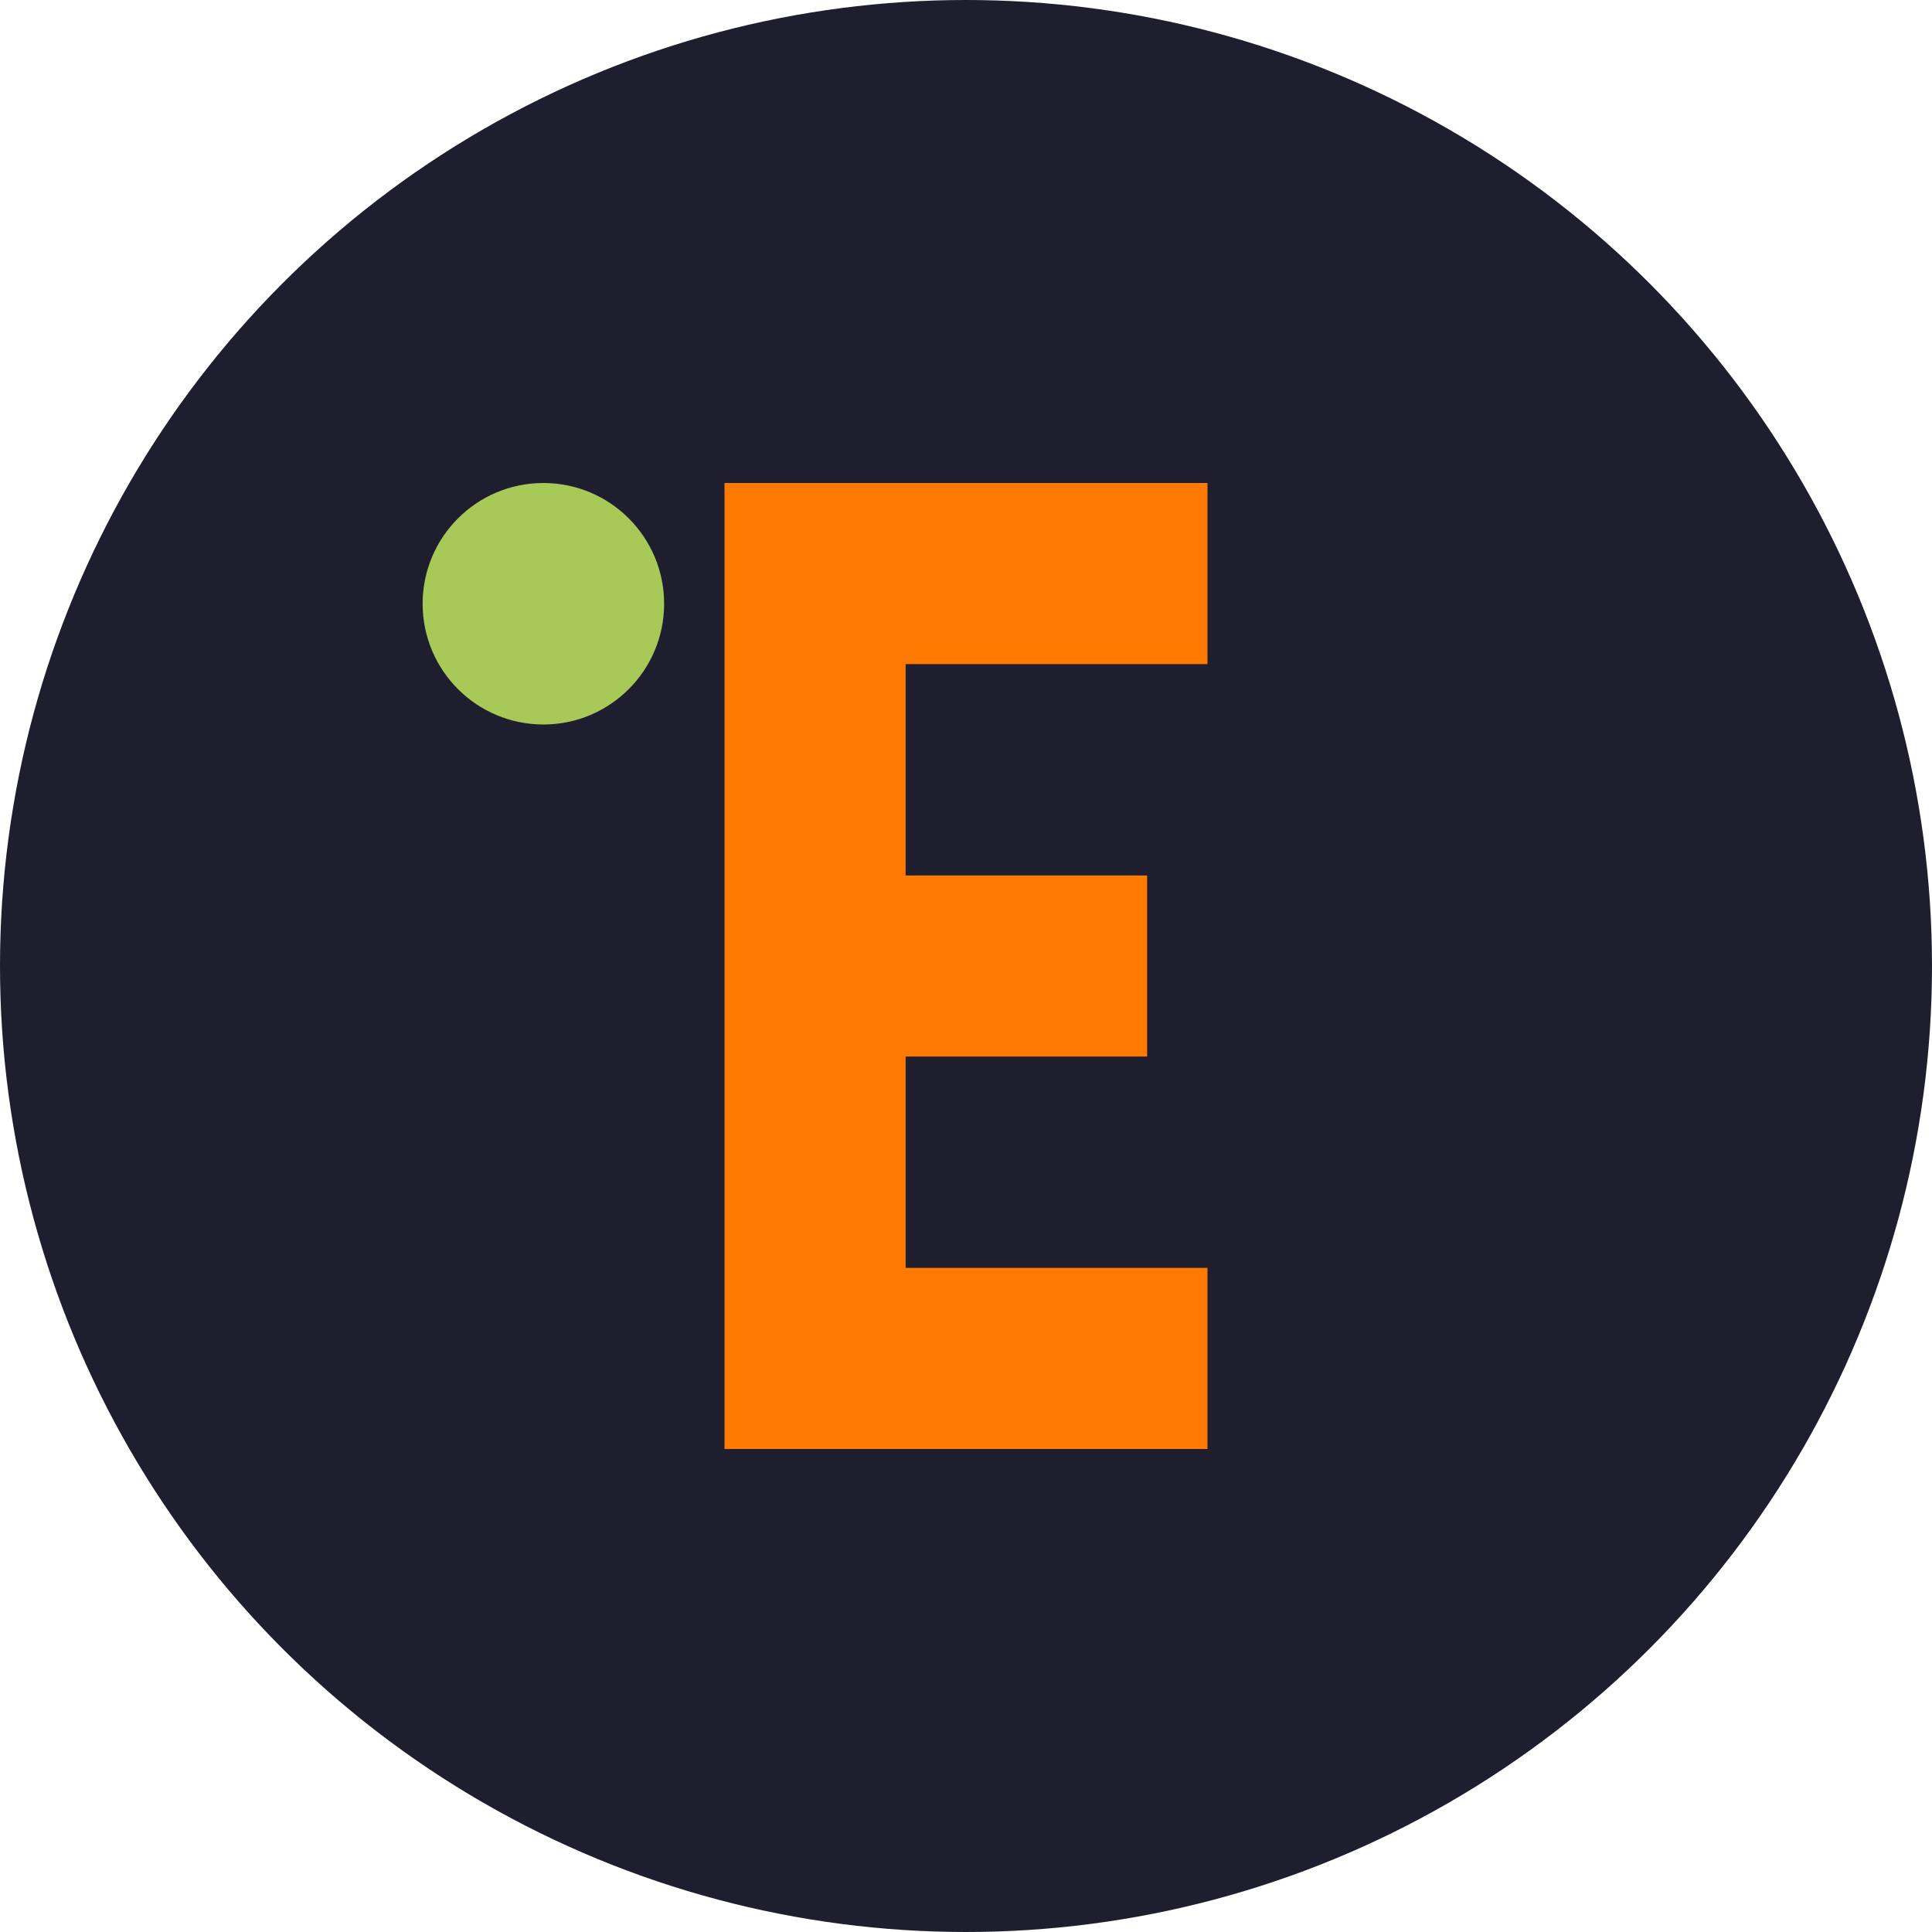
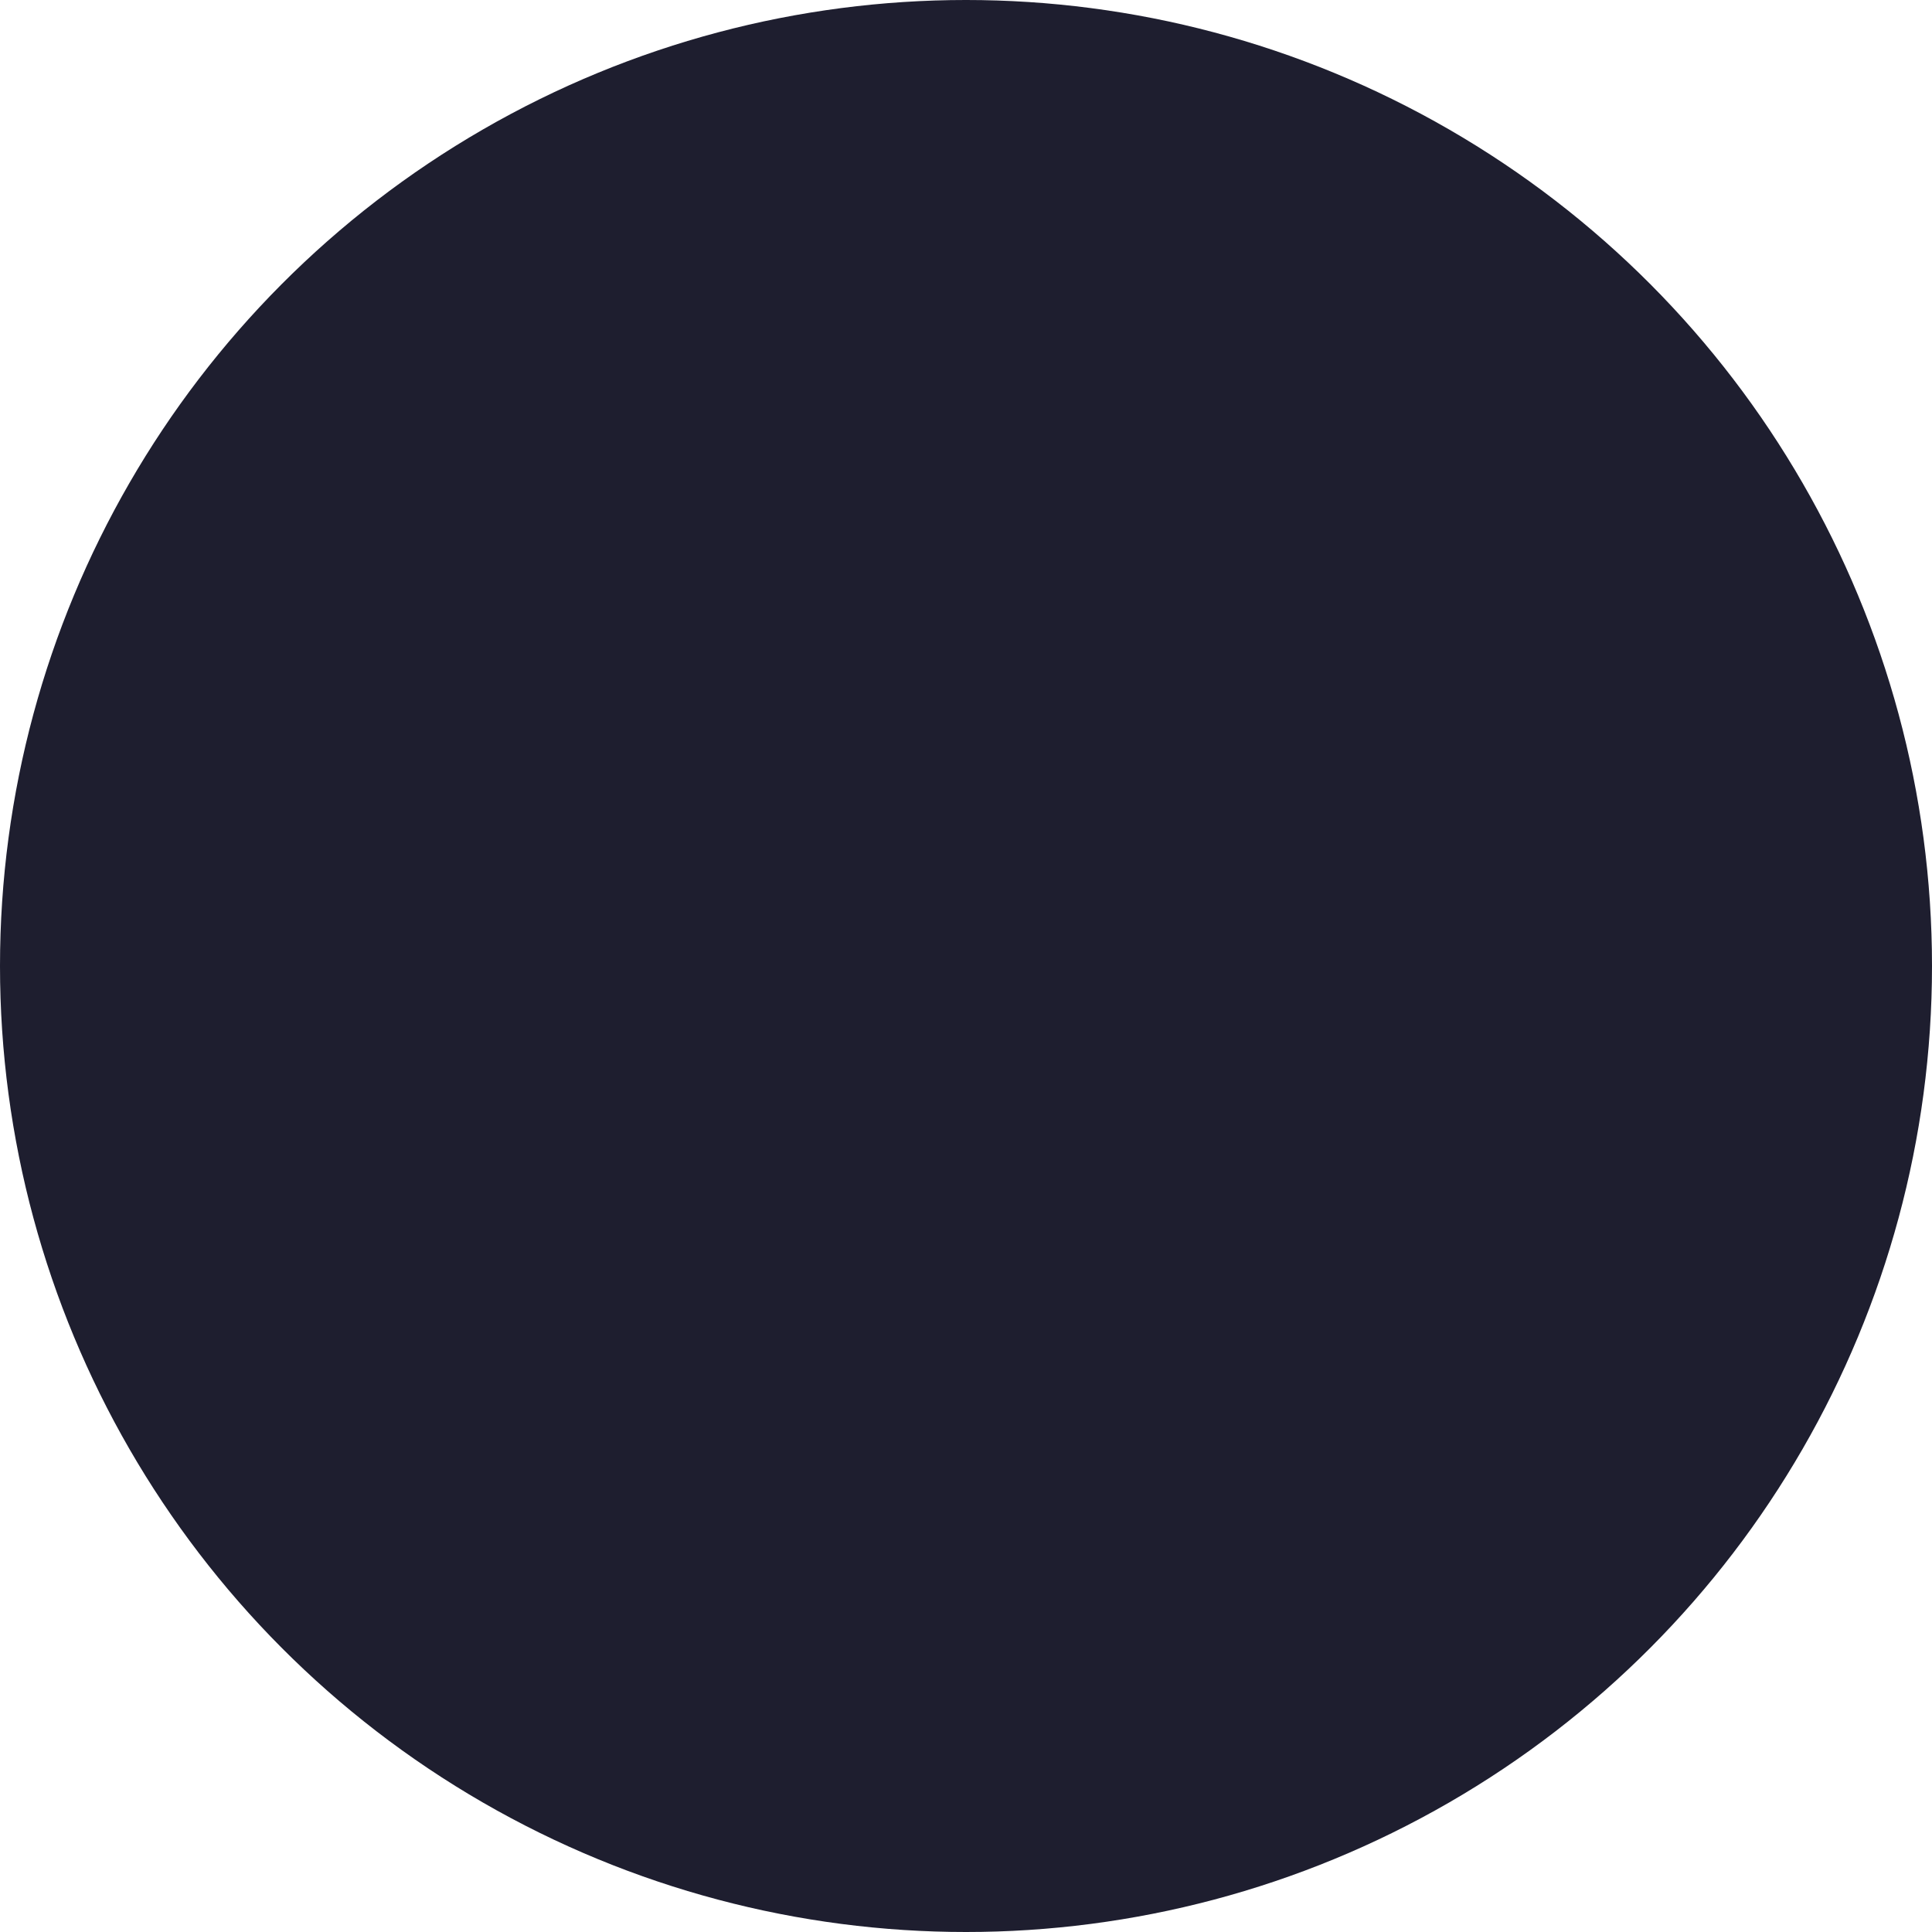
<svg xmlns="http://www.w3.org/2000/svg" width="64" height="64" viewBox="0 0 64 64">
  <circle cx="32" cy="32" r="32" fill="#1E1E2F" />
-   <path d="M24 16 L24 48 L40 48 L40 42 L30 42 L30 35 L38 35 L38 29 L30 29 L30 22 L40 22 L40 16 L24 16 Z" fill="#FF7A00" />
-   <circle cx="18" cy="20" r="4" fill="#A7C957" />
</svg>